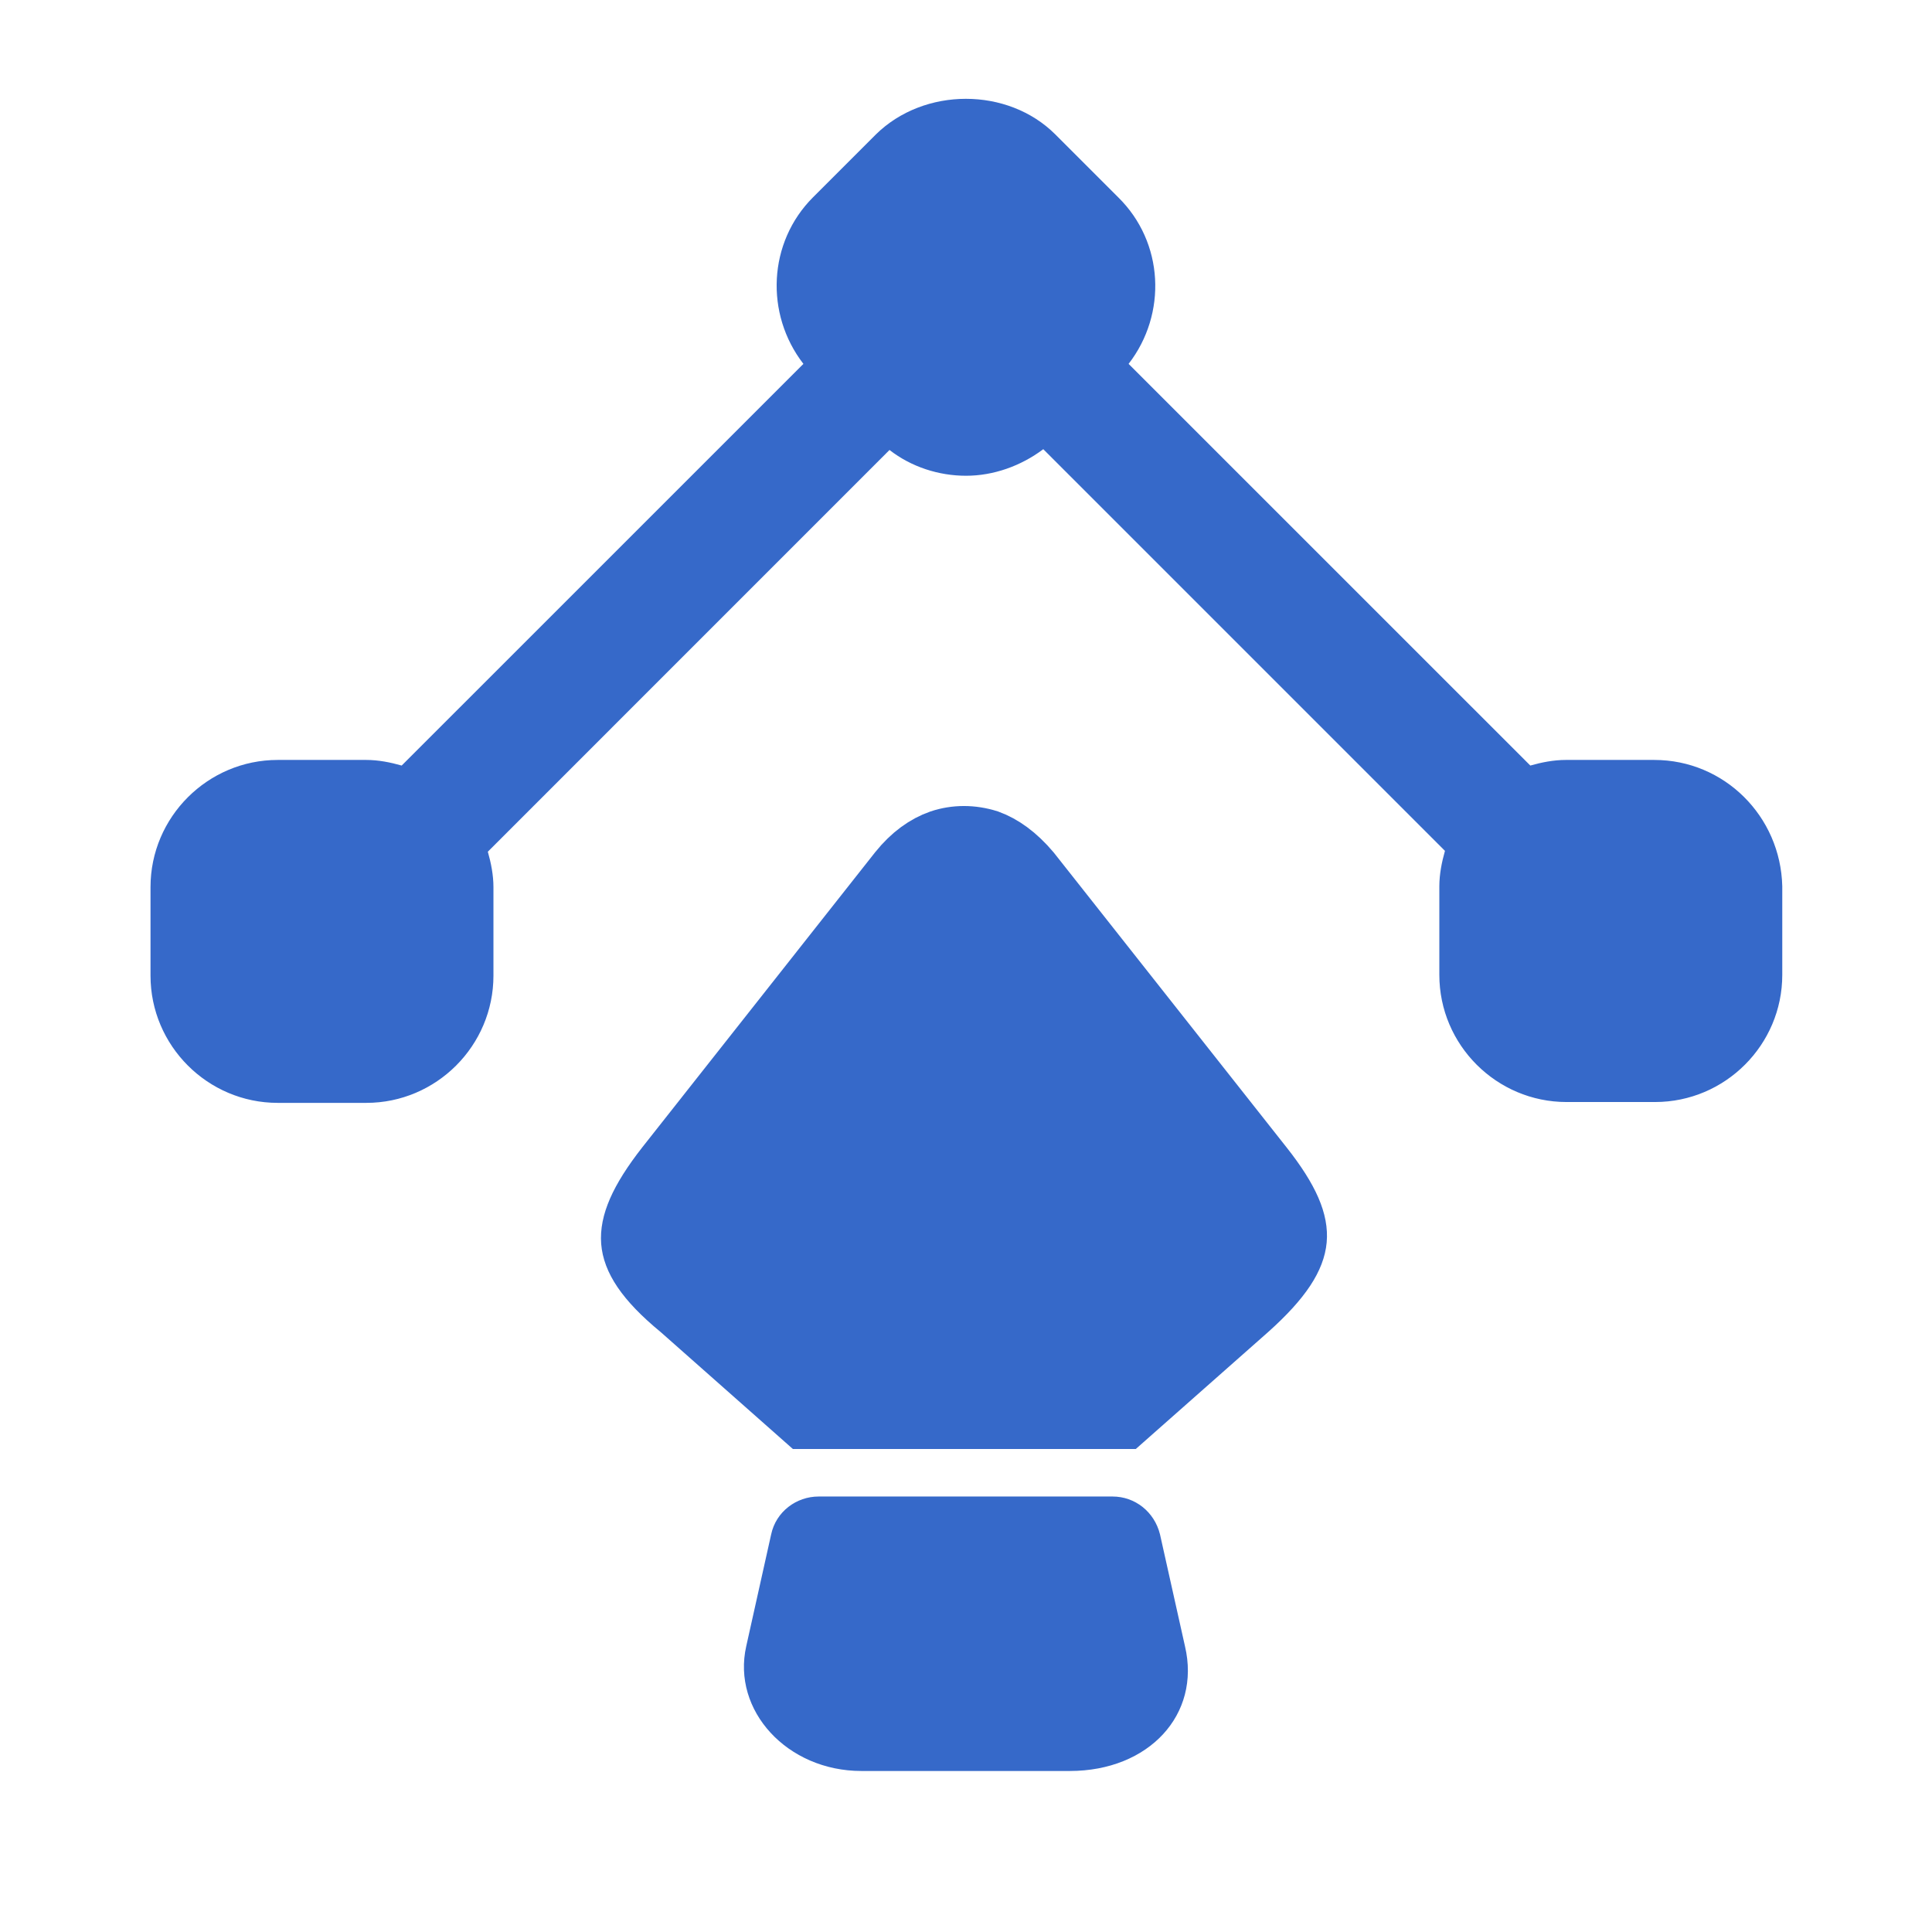
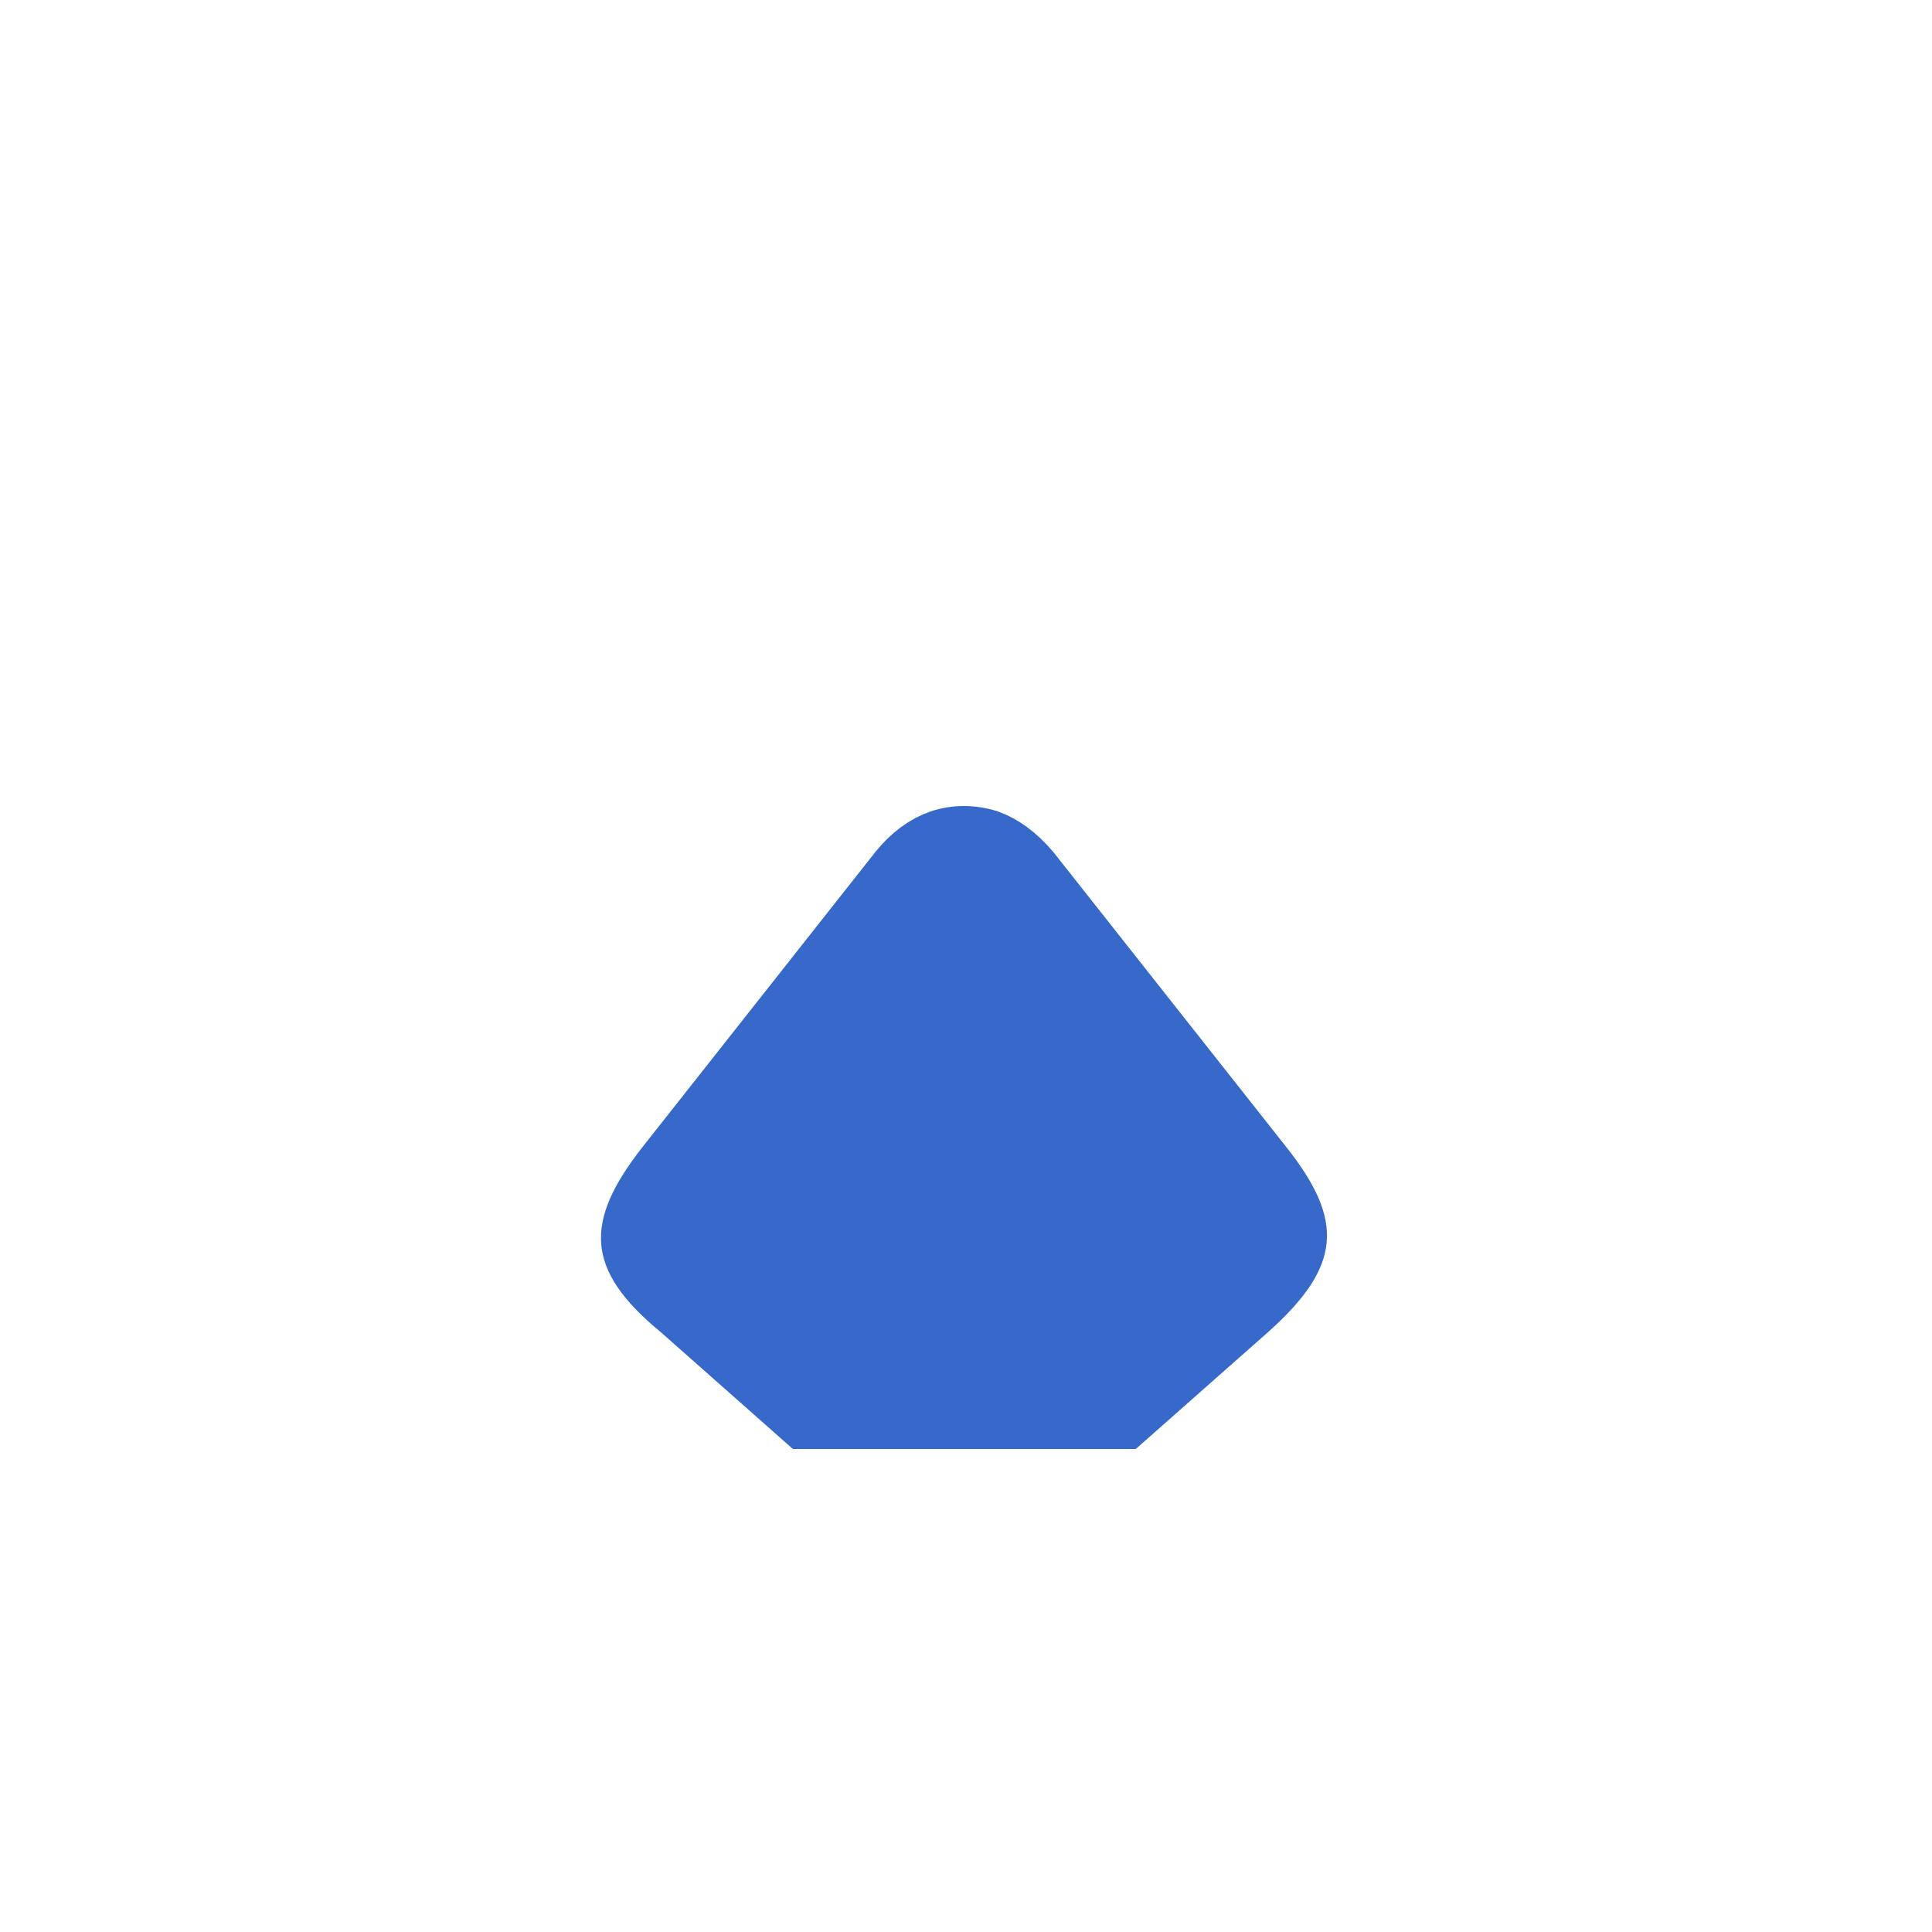
<svg xmlns="http://www.w3.org/2000/svg" width="32" height="32" viewBox="0 0 32 32" fill="none">
-   <path d="M27.4 12.587H25.933C25.733 12.587 25.533 12.627 25.347 12.68L18.693 6.027C19.333 5.2 19.28 4.013 18.52 3.267L17.48 2.227C16.693 1.44 15.307 1.44 14.507 2.227L13.467 3.267C12.72 4.013 12.667 5.2 13.307 6.027L6.653 12.68C6.467 12.627 6.267 12.587 6.067 12.587H4.6C3.44 12.587 2.493 13.533 2.493 14.693V16.16C2.493 17.32 3.44 18.267 4.6 18.267H6.067C7.227 18.267 8.173 17.32 8.173 16.16V14.693C8.173 14.493 8.133 14.293 8.08 14.107L14.733 7.453C15.093 7.733 15.547 7.88 16 7.88C16.453 7.88 16.907 7.72 17.28 7.44L23.933 14.093C23.88 14.28 23.84 14.48 23.84 14.68V16.147C23.84 17.307 24.787 18.253 25.947 18.253H27.413C28.573 18.253 29.52 17.307 29.52 16.147V14.68C29.493 13.52 28.56 12.587 27.4 12.587Z" fill="#3669C9" />
  <path d="M15.572 13.914C15.824 13.83 16.098 13.828 16.37 13.914C16.6 13.998 16.834 14.162 17.067 14.438L20.914 19.31C21.375 19.893 21.501 20.255 21.476 20.534C21.45 20.814 21.258 21.166 20.669 21.692L18.623 23.5H13.322L11.278 21.692L11.264 21.68C10.663 21.186 10.478 20.84 10.456 20.564C10.434 20.278 10.57 19.901 11.033 19.31L14.885 14.429C15.1 14.161 15.331 13.999 15.572 13.914Z" fill="#3669C9" stroke="#3669C9" />
-   <path d="M17.72 29.333H14.267C13.04 29.333 12.12 28.333 12.36 27.267L12.773 25.413C12.853 25.04 13.187 24.787 13.56 24.787H18.427C18.8 24.787 19.12 25.04 19.213 25.413L19.627 27.267C19.893 28.4 19.027 29.333 17.72 29.333Z" fill="#3669C9" />
</svg>